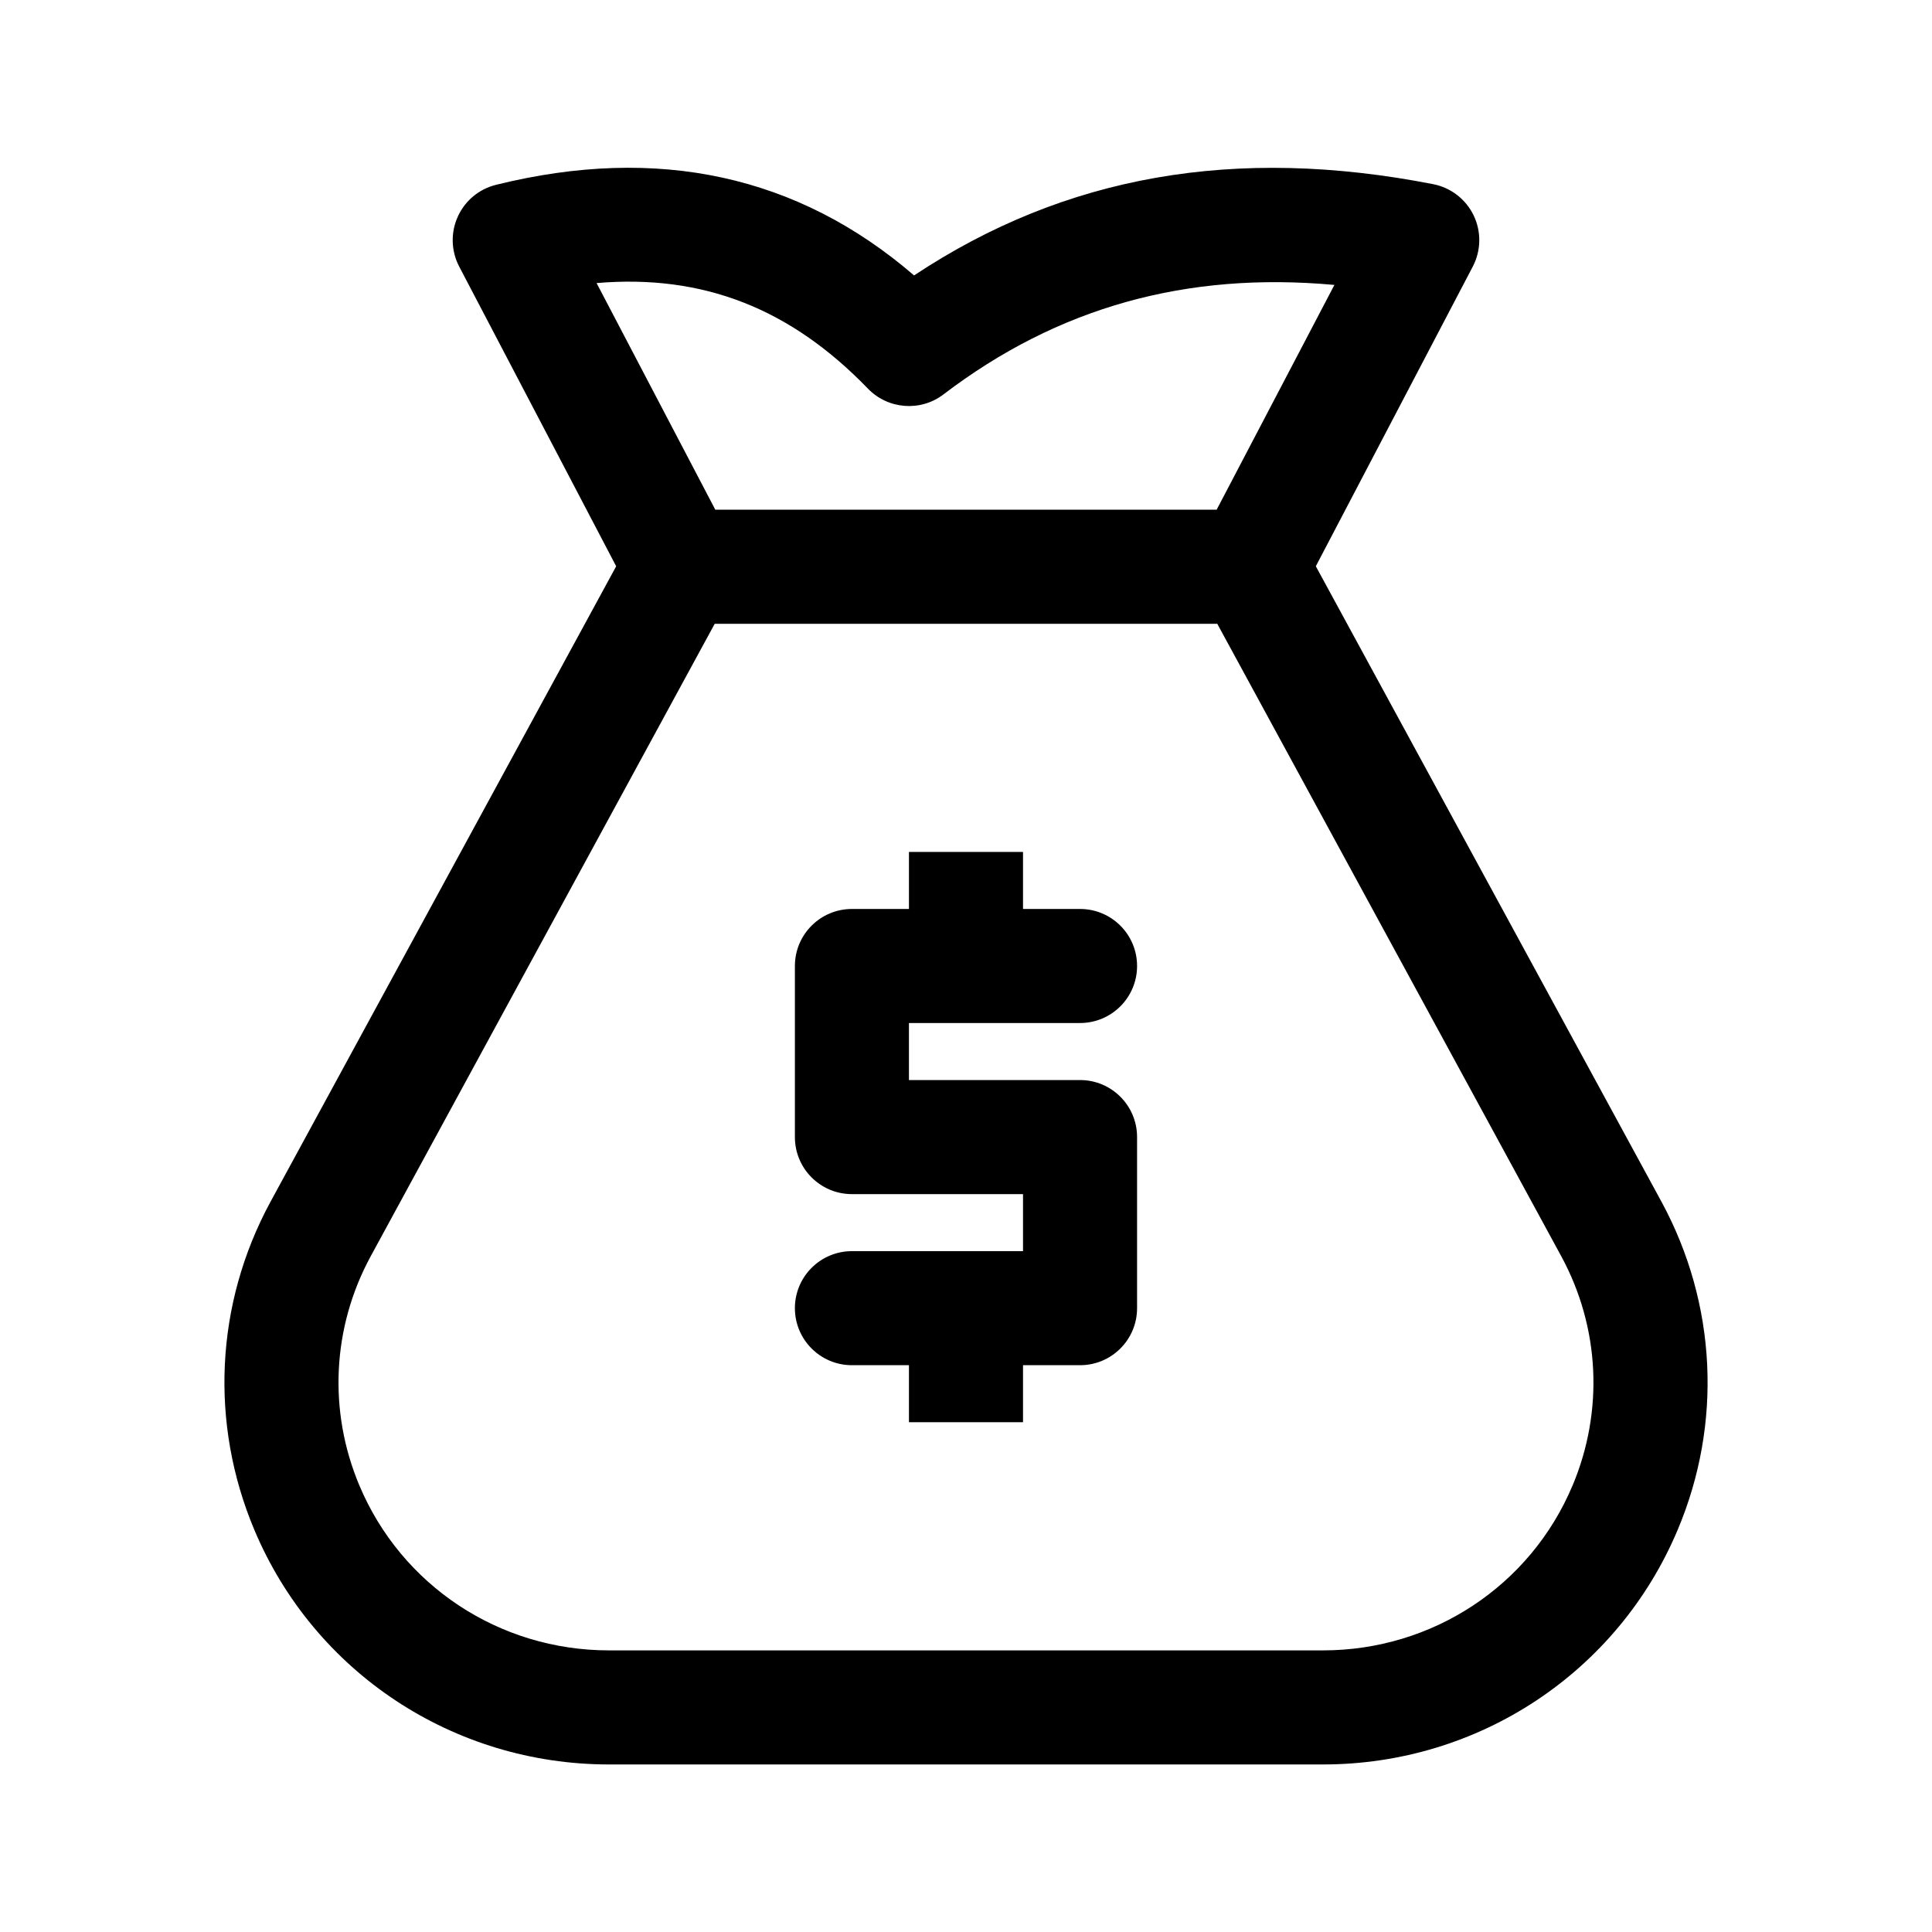
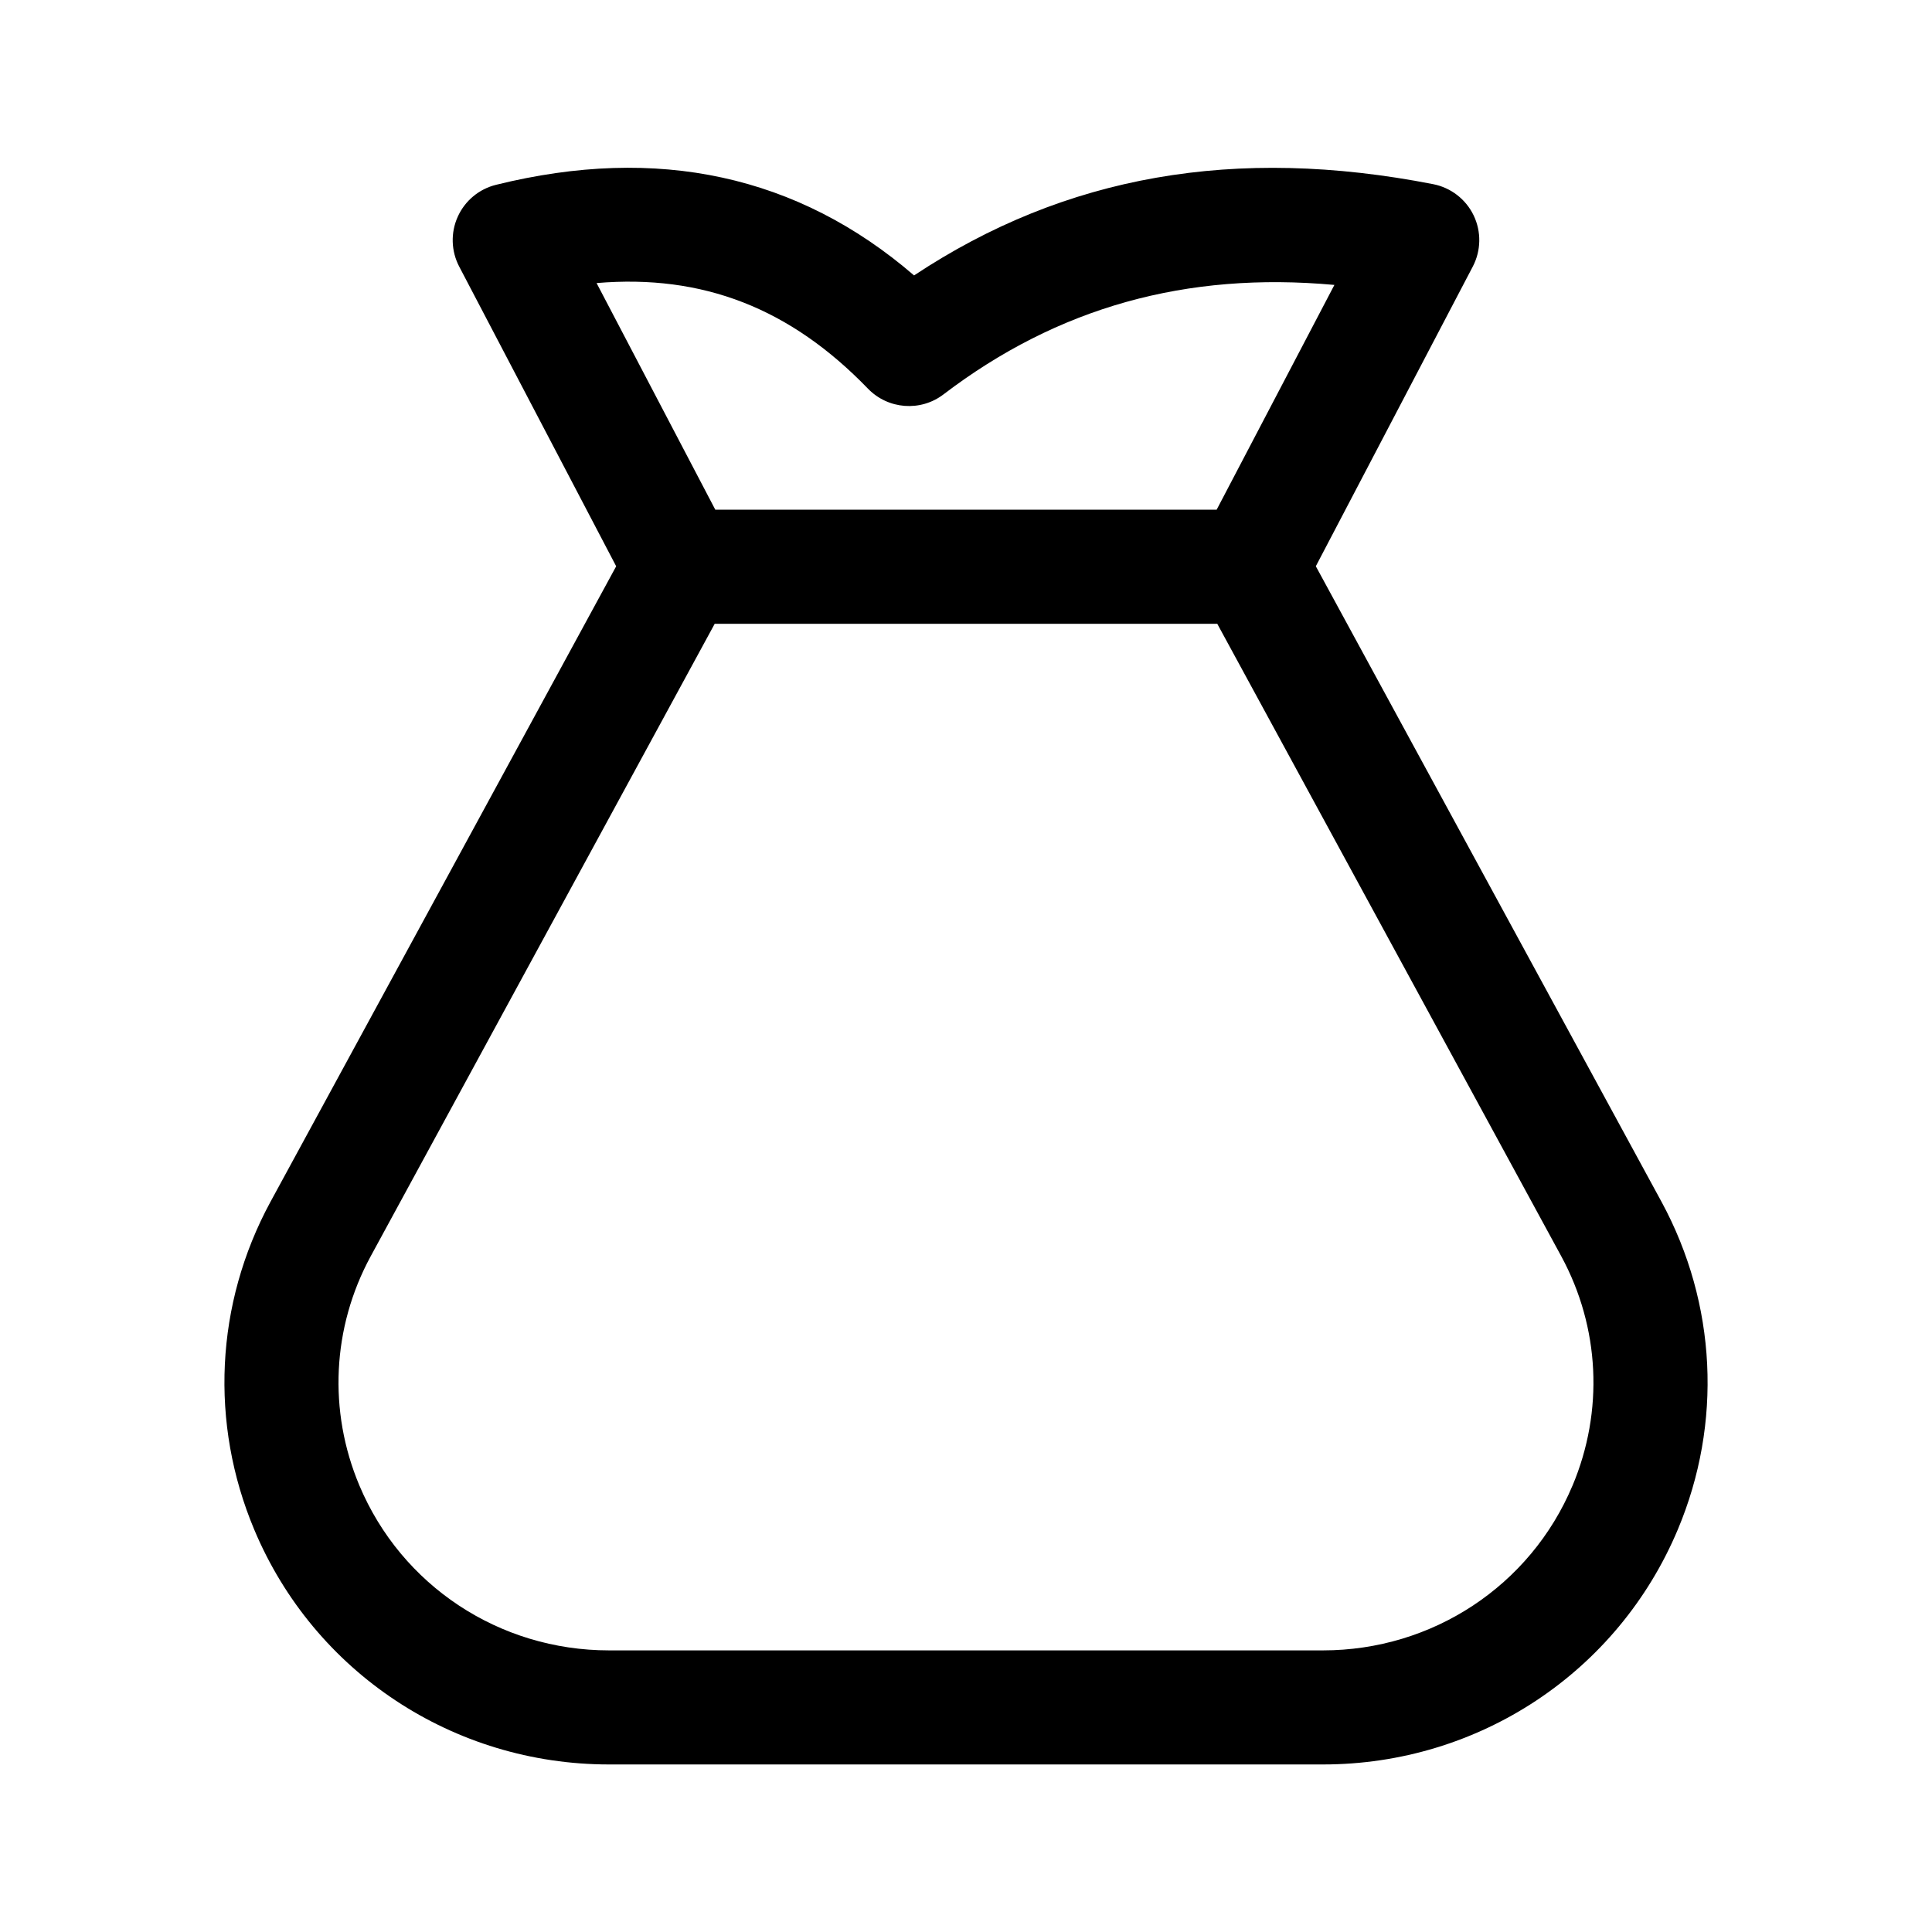
<svg xmlns="http://www.w3.org/2000/svg" fill="#000000" width="800px" height="800px" version="1.1" viewBox="144 144 512 512">
  <g>
    <path d="m584.37 462.58-91.664-168.52 41.594-79.41c2.211-4.223 2.301-9.246 0.242-13.547-2.066-4.297-6.035-7.371-10.715-8.293-52.395-10.242-97.527-2.379-137.59 24.18-30.746-26.512-67.938-34.621-110.77-24.016-4.508 1.109-8.258 4.227-10.16 8.465-1.91 4.227-1.762 9.109 0.395 13.219l41.594 79.41-91.684 168.55c-14.547 26.914-16.098 58.531-4.211 86.801 15.867 37.777 52.762 62.18 93.988 62.18h189.23c41.227 0 78.117-24.406 94.02-62.254 11.852-28.203 10.301-59.812-4.266-86.762zm-210.36-215.59c5.332 5.508 13.941 6.176 20.031 1.523 30.258-23.062 64.348-32.59 103.59-29.004l-31.207 59.57h-132.86l-31.465-60.062c28.184-2.391 51.336 6.684 71.91 27.973zm186.72 290.71c-11.148 26.531-37.105 43.668-66.125 43.668h-189.22c-29.02 0-54.977-17.133-66.156-43.727-8.289-19.719-7.203-41.832 2.953-60.613l91.219-167.71h133.19l91.203 167.68c10.176 18.816 11.254 40.918 2.941 60.707z" />
-     <path d="m384.88 415.11v15.113h45.344c8.348 0 15.113 6.766 15.113 15.113v45.344c0 8.348-6.766 15.113-15.113 15.113h-15.113v15.113h-30.23v-15.113h-15.113c-8.348 0-15.113-6.766-15.113-15.113s6.766-15.113 15.113-15.113h45.344v-15.113h-45.344c-8.348 0-15.113-6.766-15.113-15.113v-45.344c0-8.348 6.766-15.113 15.113-15.113h15.113v-15.113h30.23v15.113h15.113c8.348 0 15.113 6.766 15.113 15.113s-6.766 15.113-15.113 15.113z" />
  </g>
</svg>